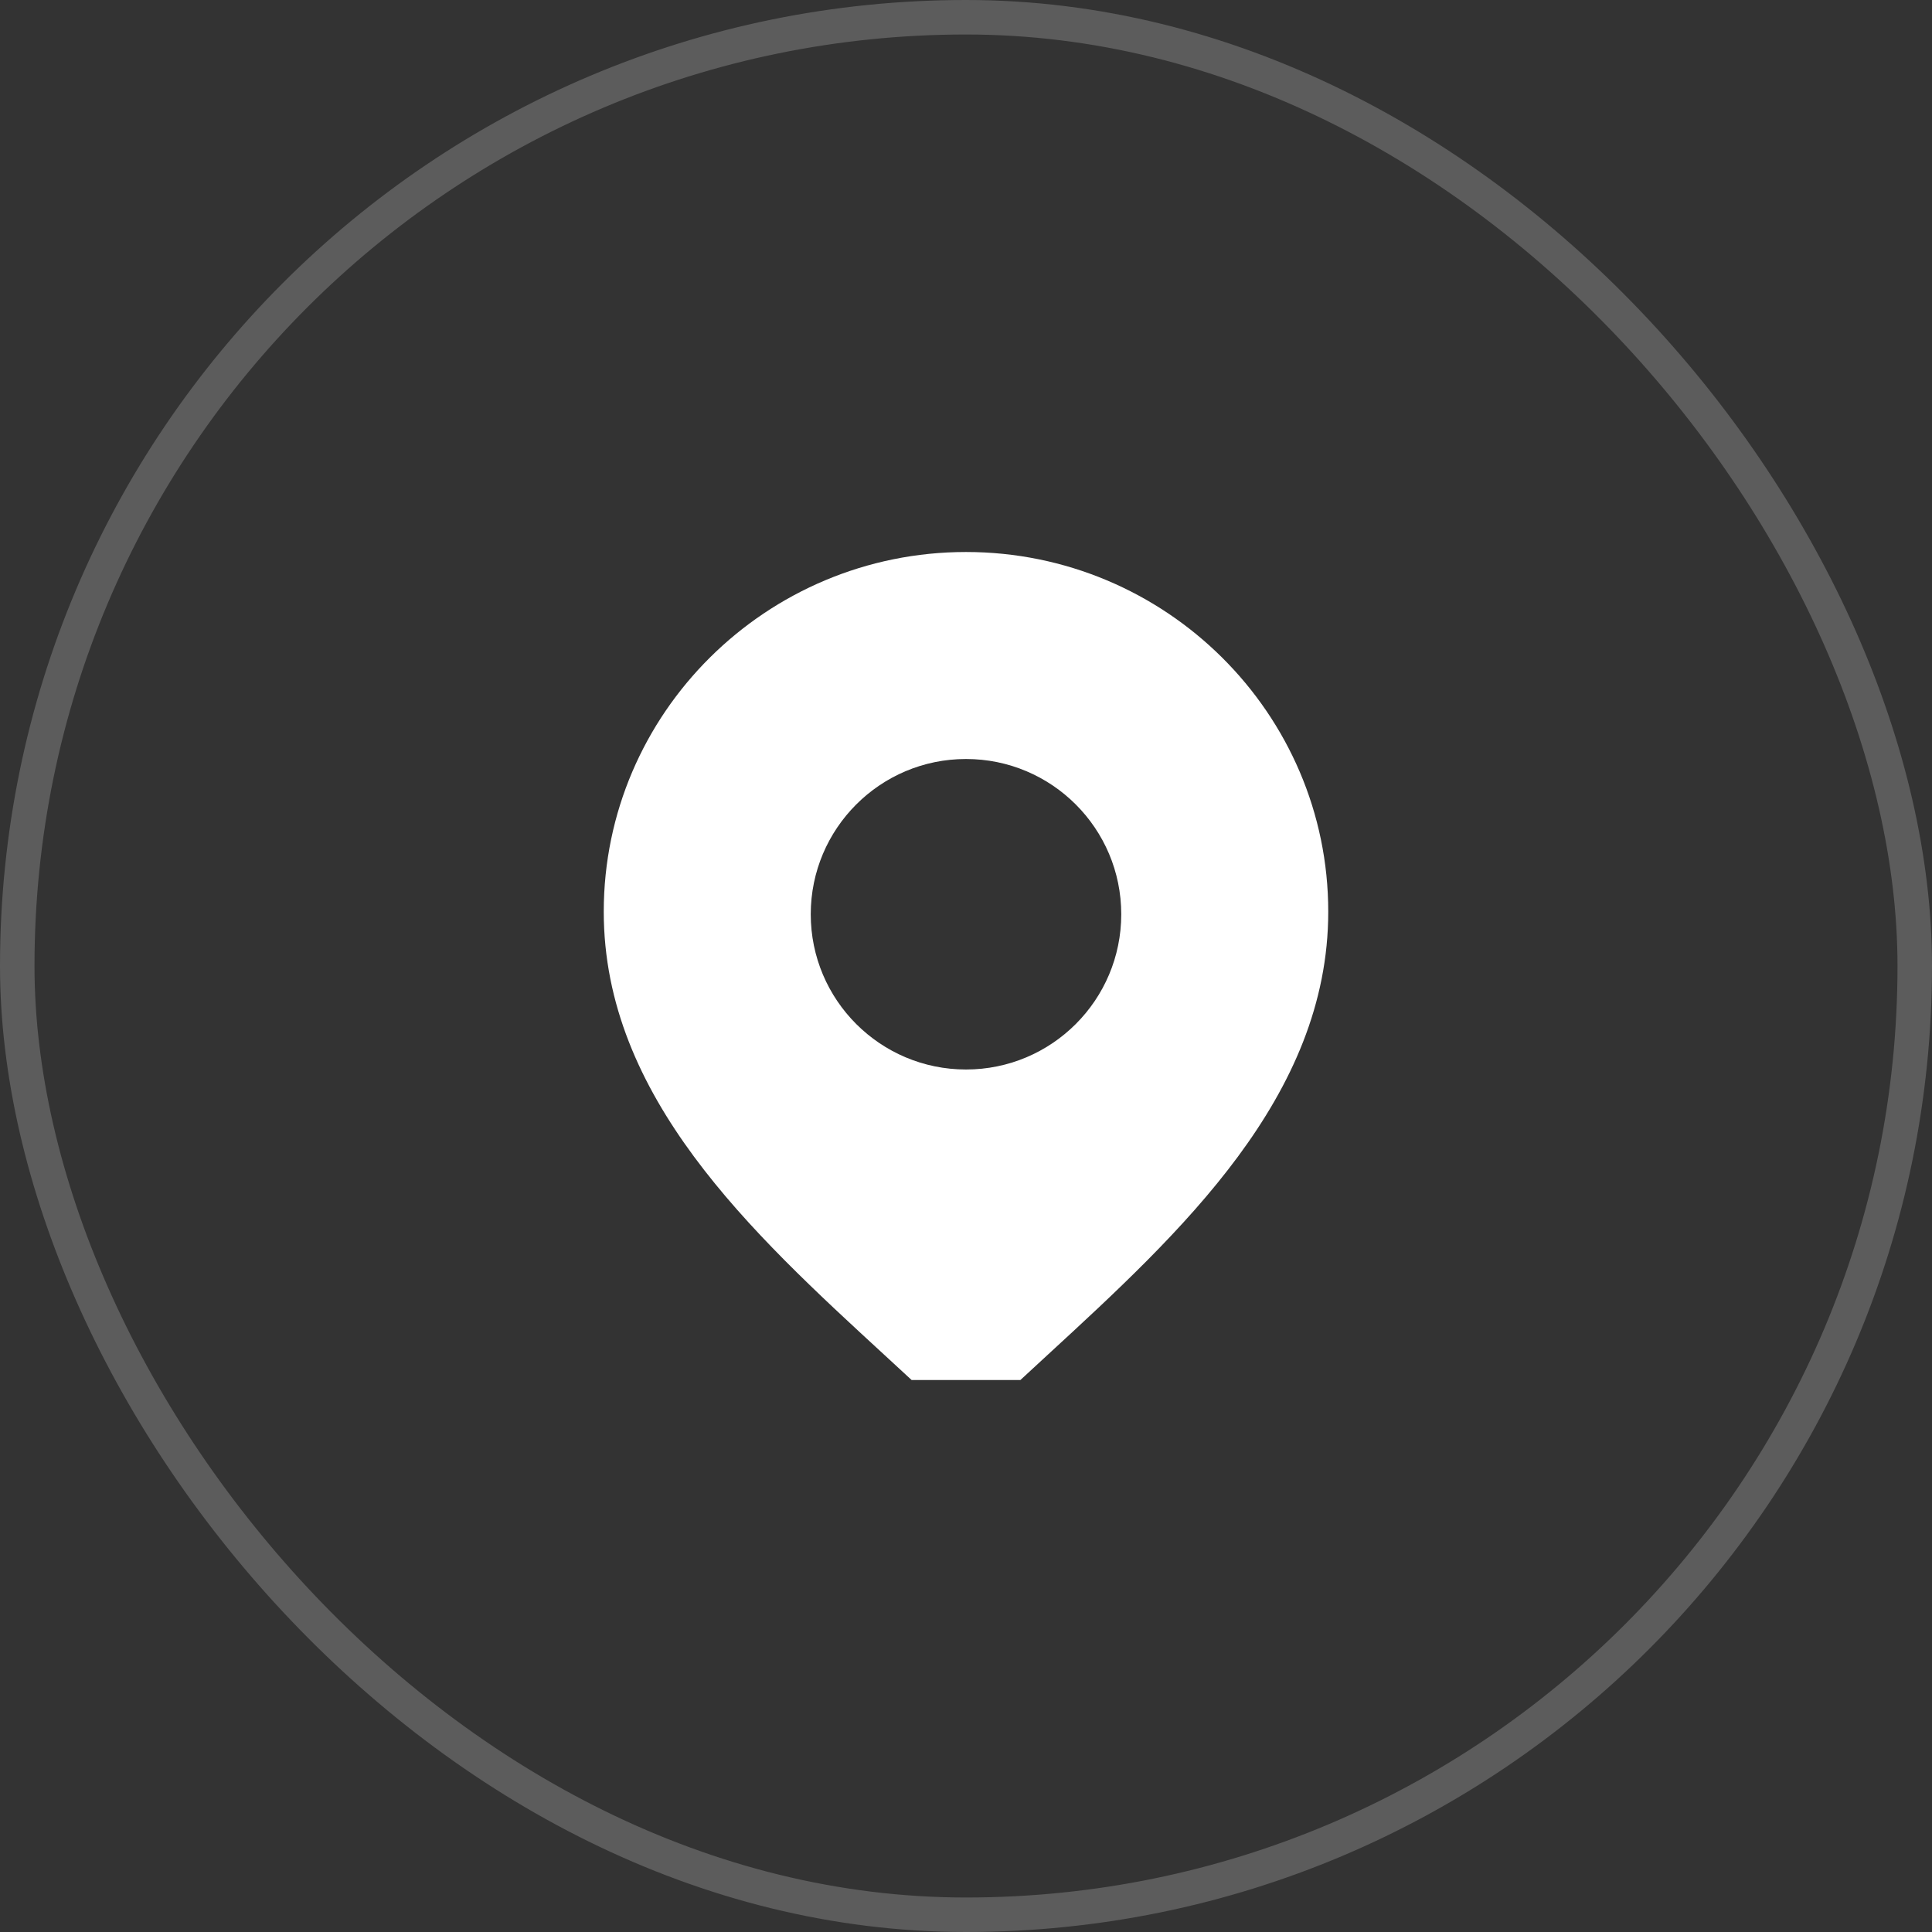
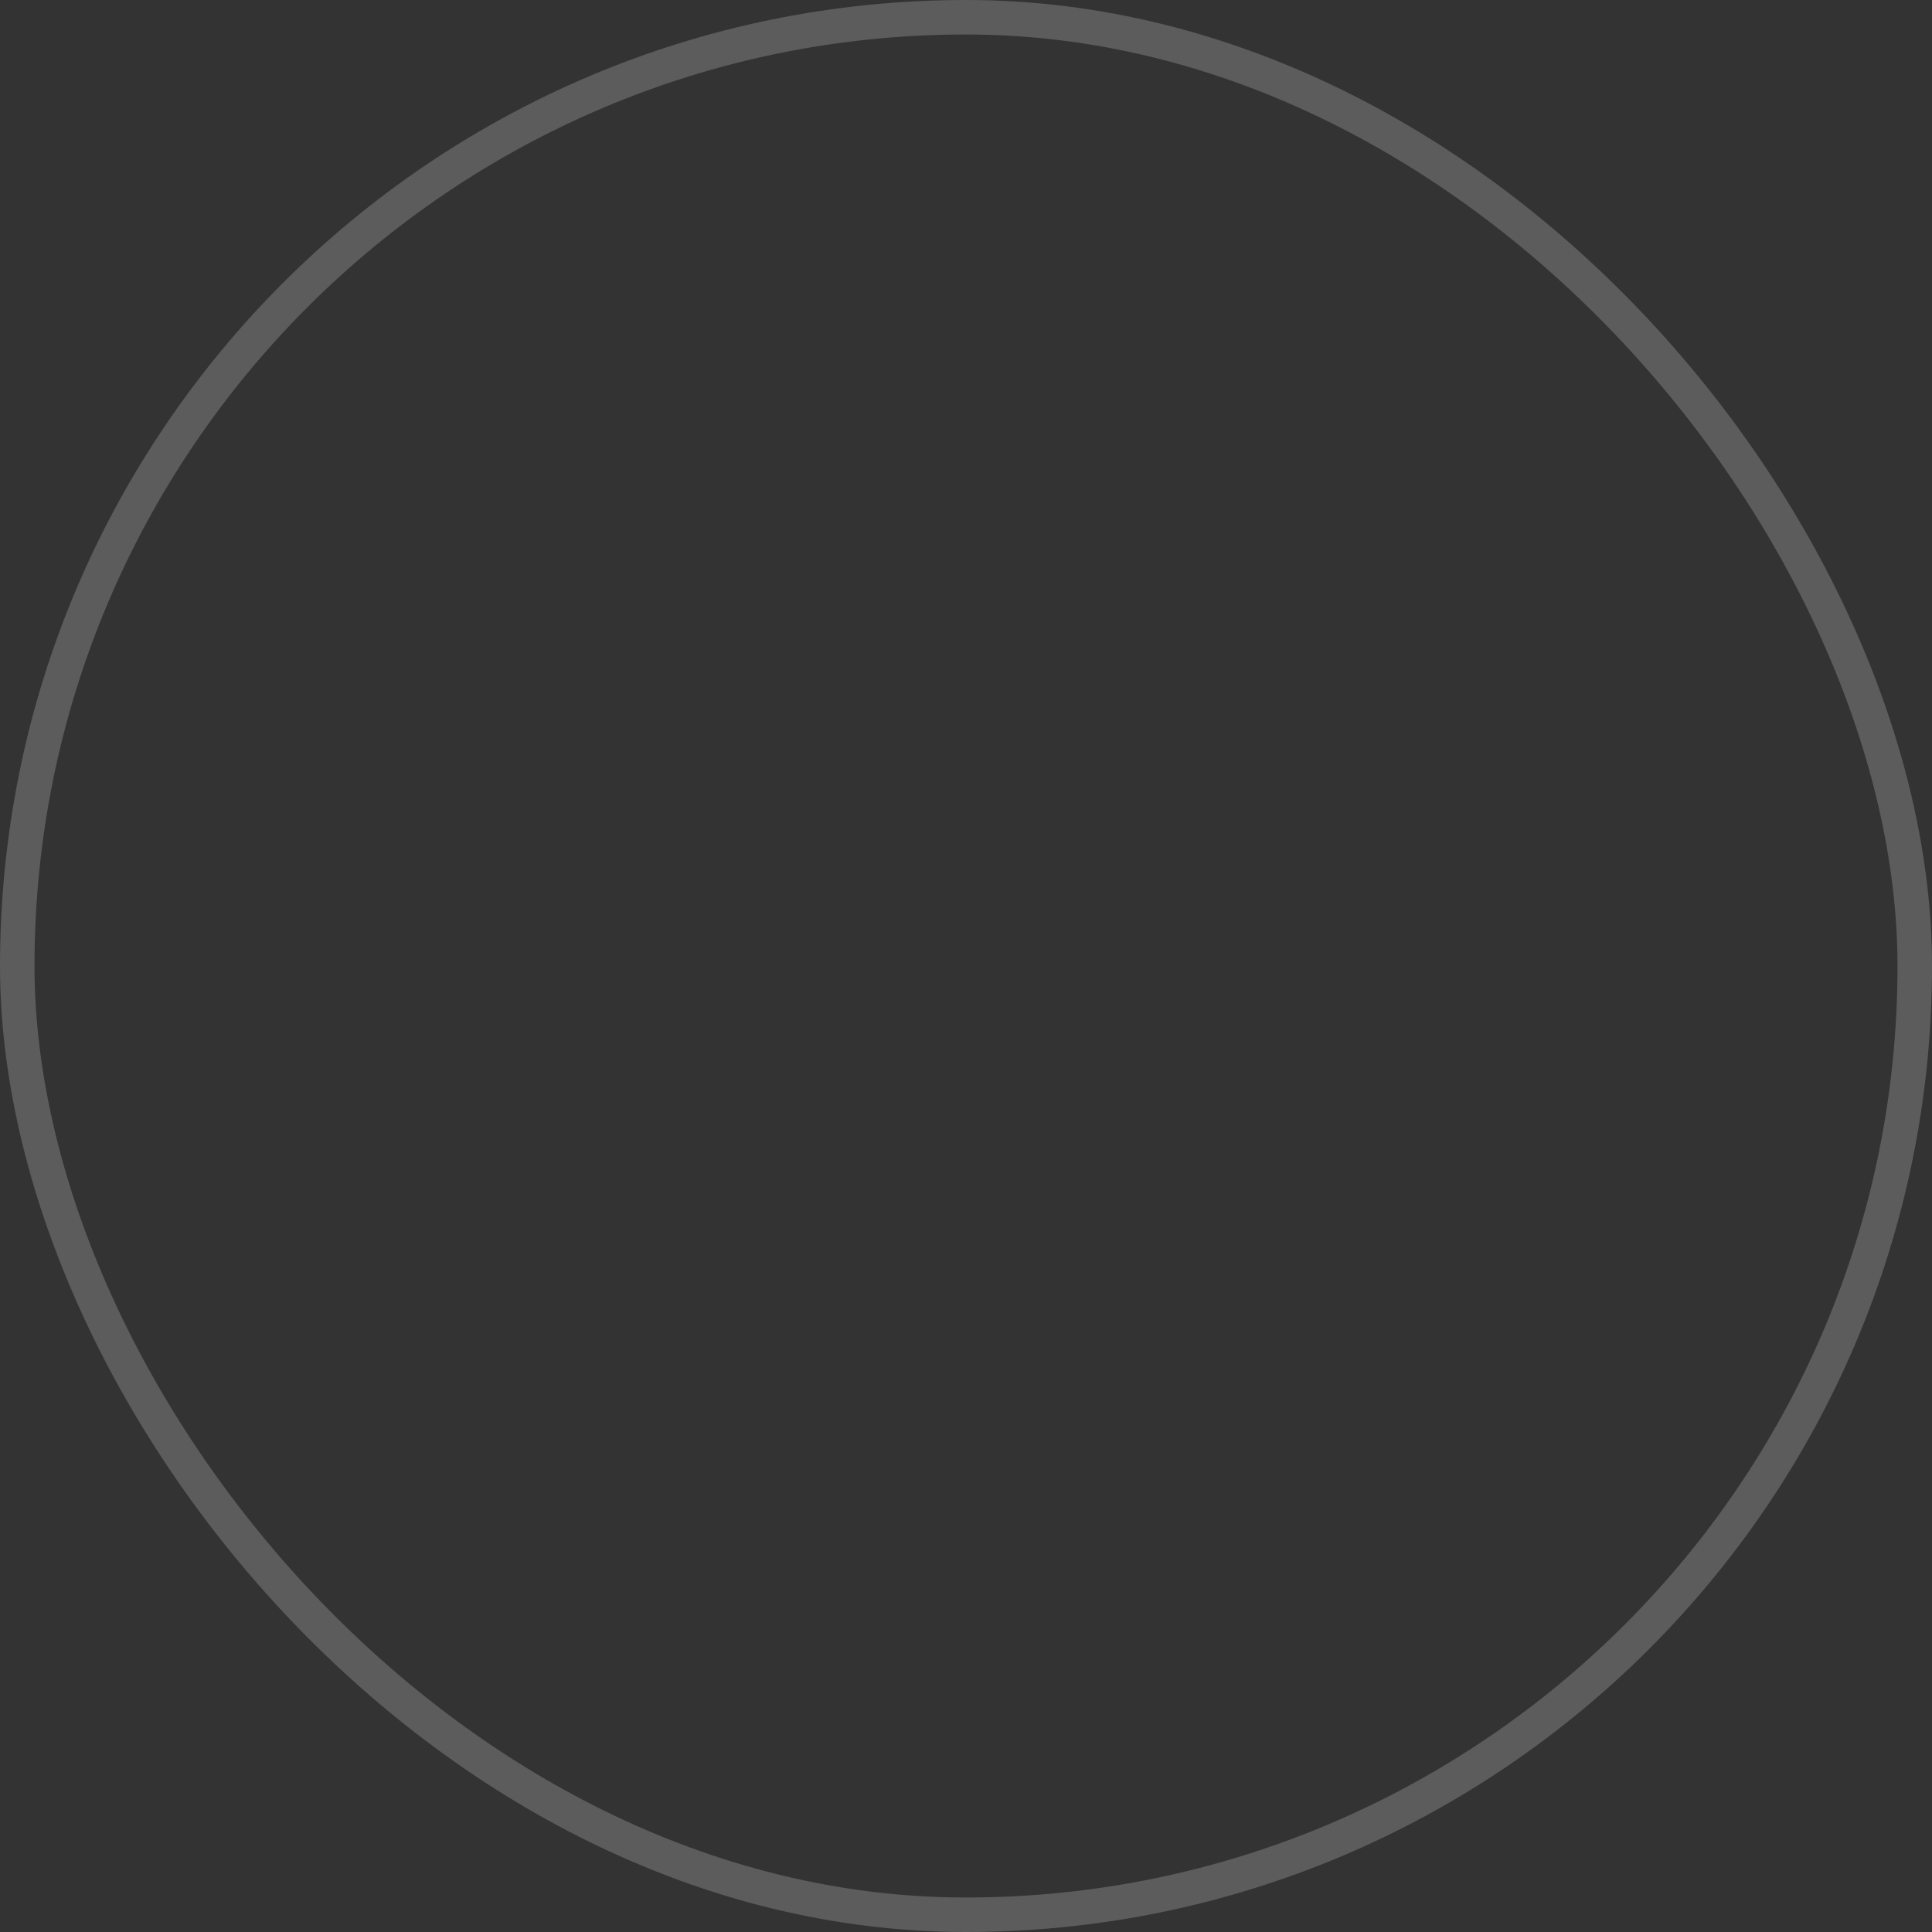
<svg xmlns="http://www.w3.org/2000/svg" width="56" height="56" viewBox="0 0 56 56" fill="none">
  <rect x="0" y="0" width="56" height="56" fill="#333333" stroke="none" />
  <rect x="0.5" y="0.5" width="55" height="55" rx="27.5" stroke="white" stroke-opacity="0.2" />
-   <path fill-rule="evenodd" clip-rule="evenodd" d="M28 16C22.211 16 17.5 20.678 17.5 26.425C17.5 31.791 21.767 35.715 25.64 39.278C25.903 39.52 26.165 39.761 26.423 40H29.577C29.834 39.762 30.094 39.523 30.355 39.282C34.229 35.718 38.5 31.788 38.5 26.425C38.5 20.678 33.789 16 28 16ZM28 31C30.485 31 32.5 28.985 32.5 26.5C32.5 24.015 30.485 22 28 22C25.515 22 23.5 24.015 23.5 26.5C23.5 28.985 25.515 31 28 31Z" fill="white" />
</svg>